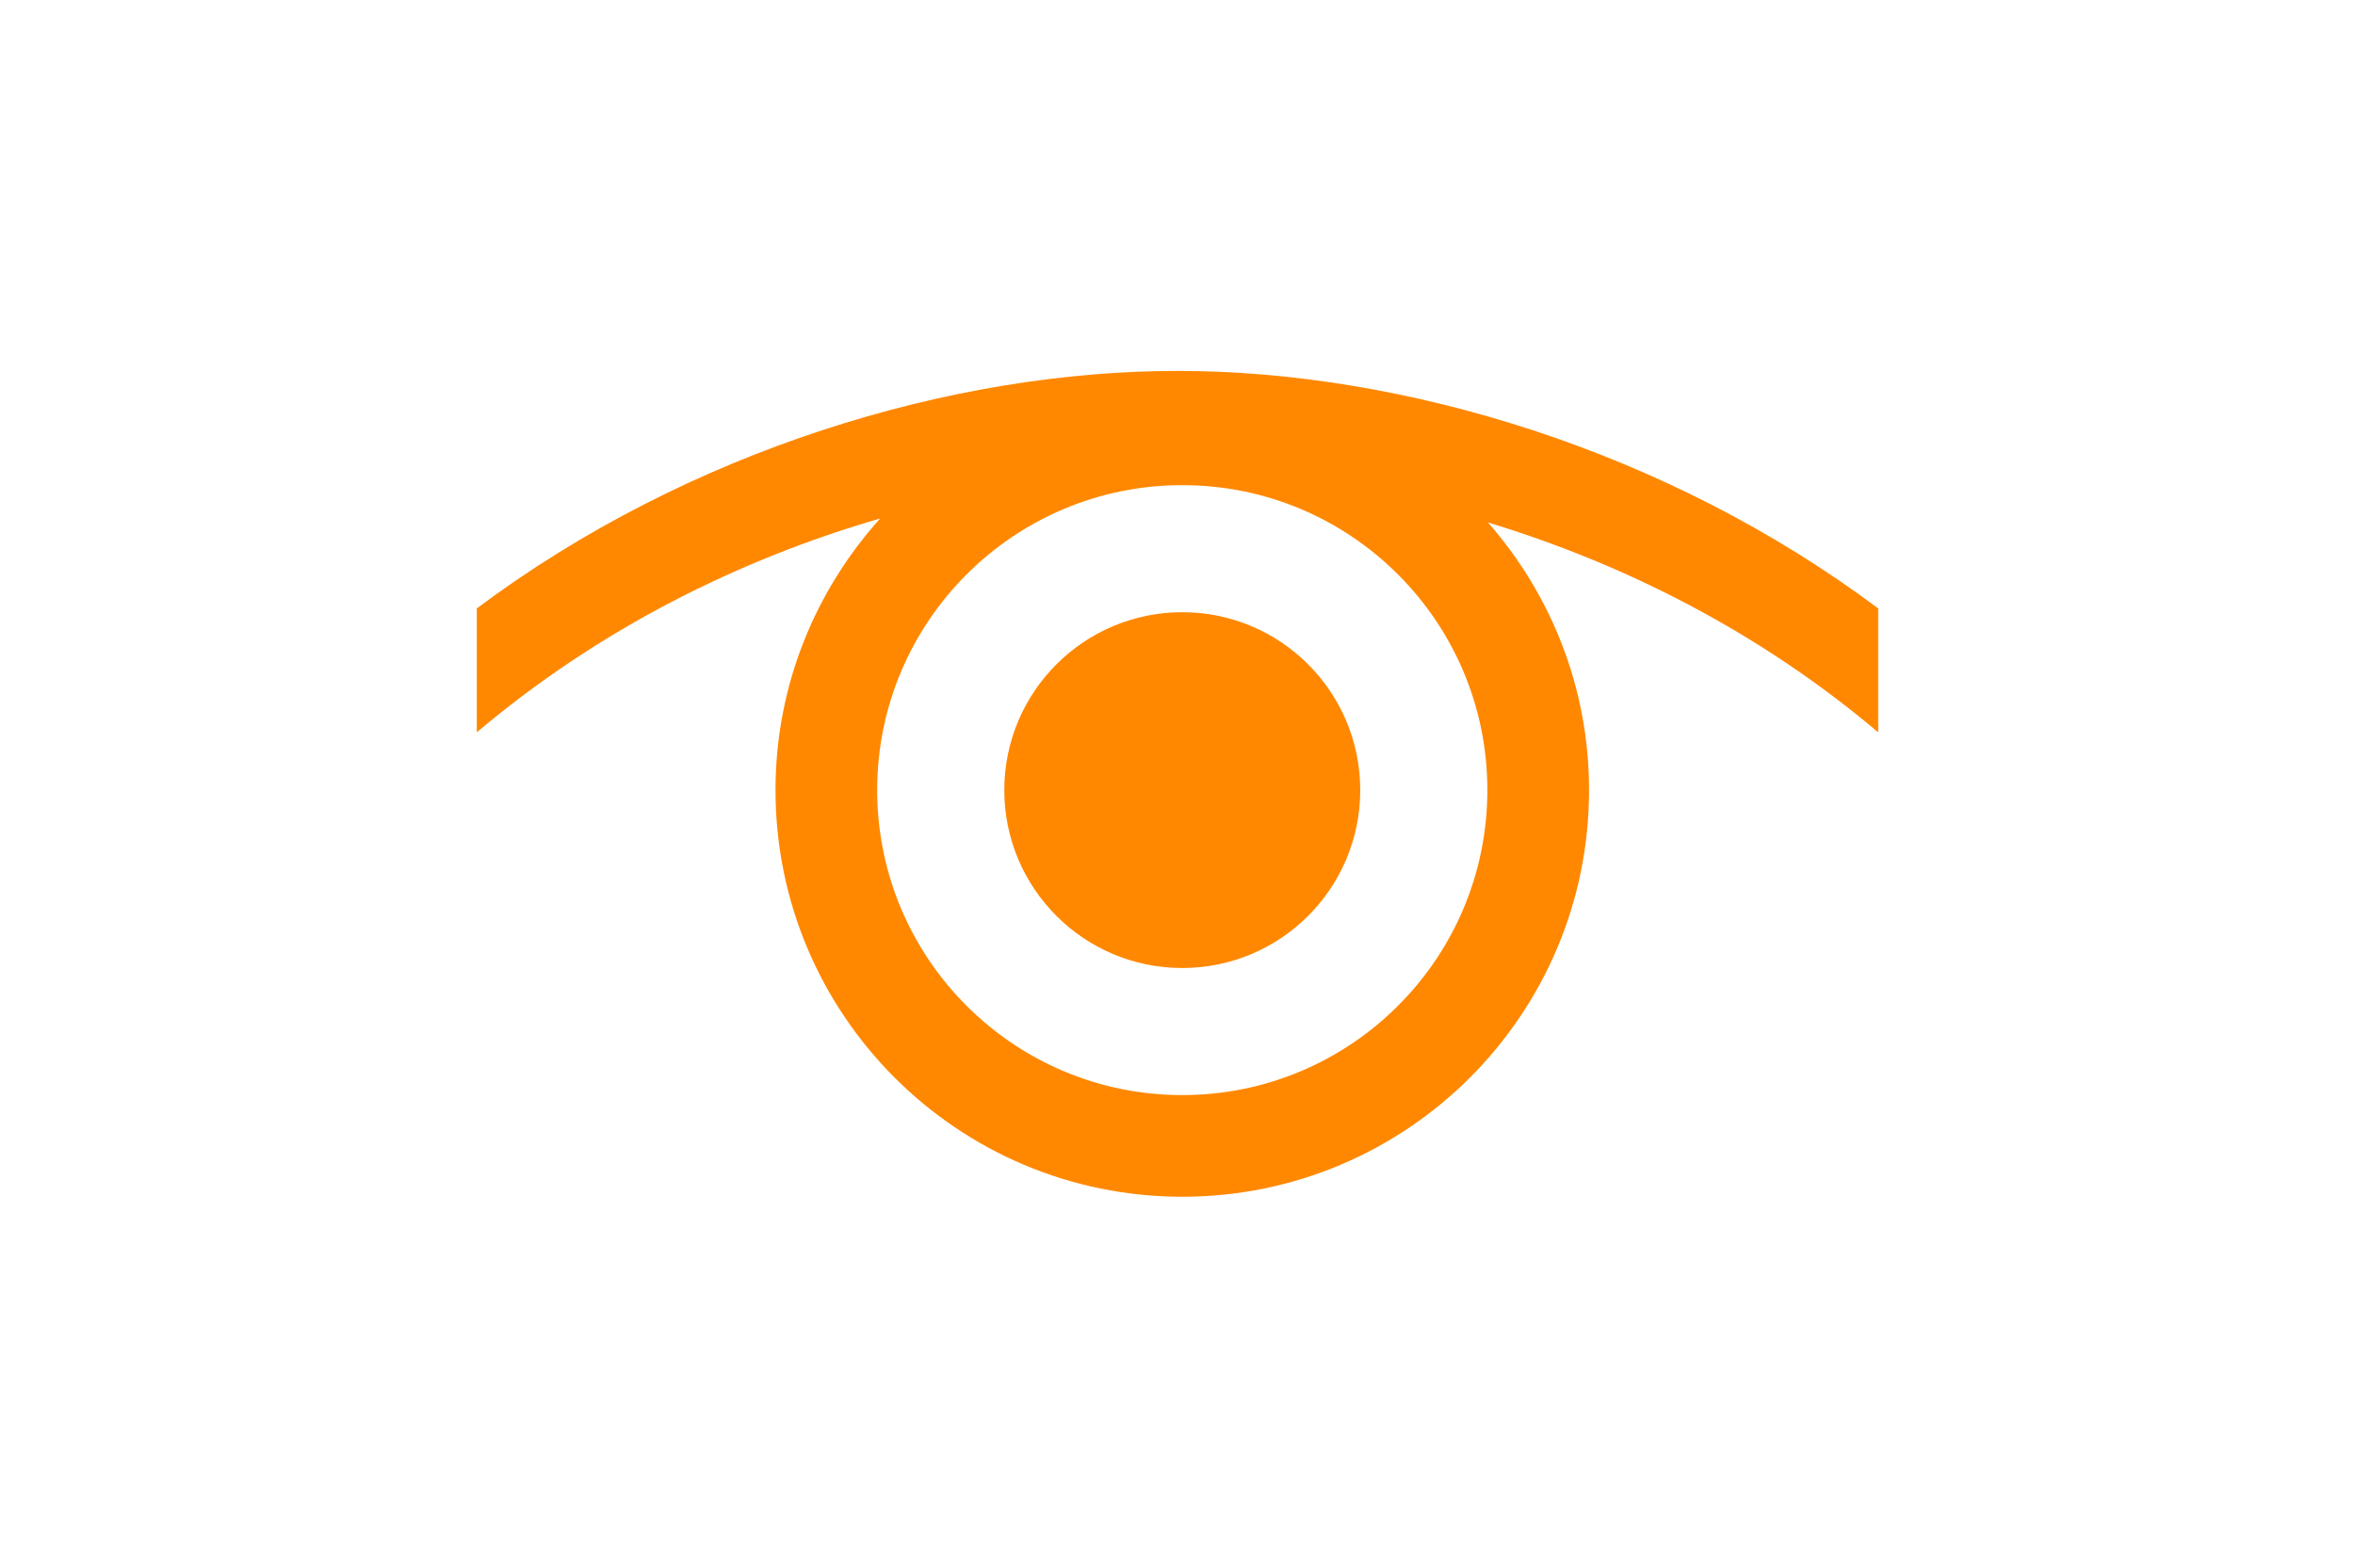
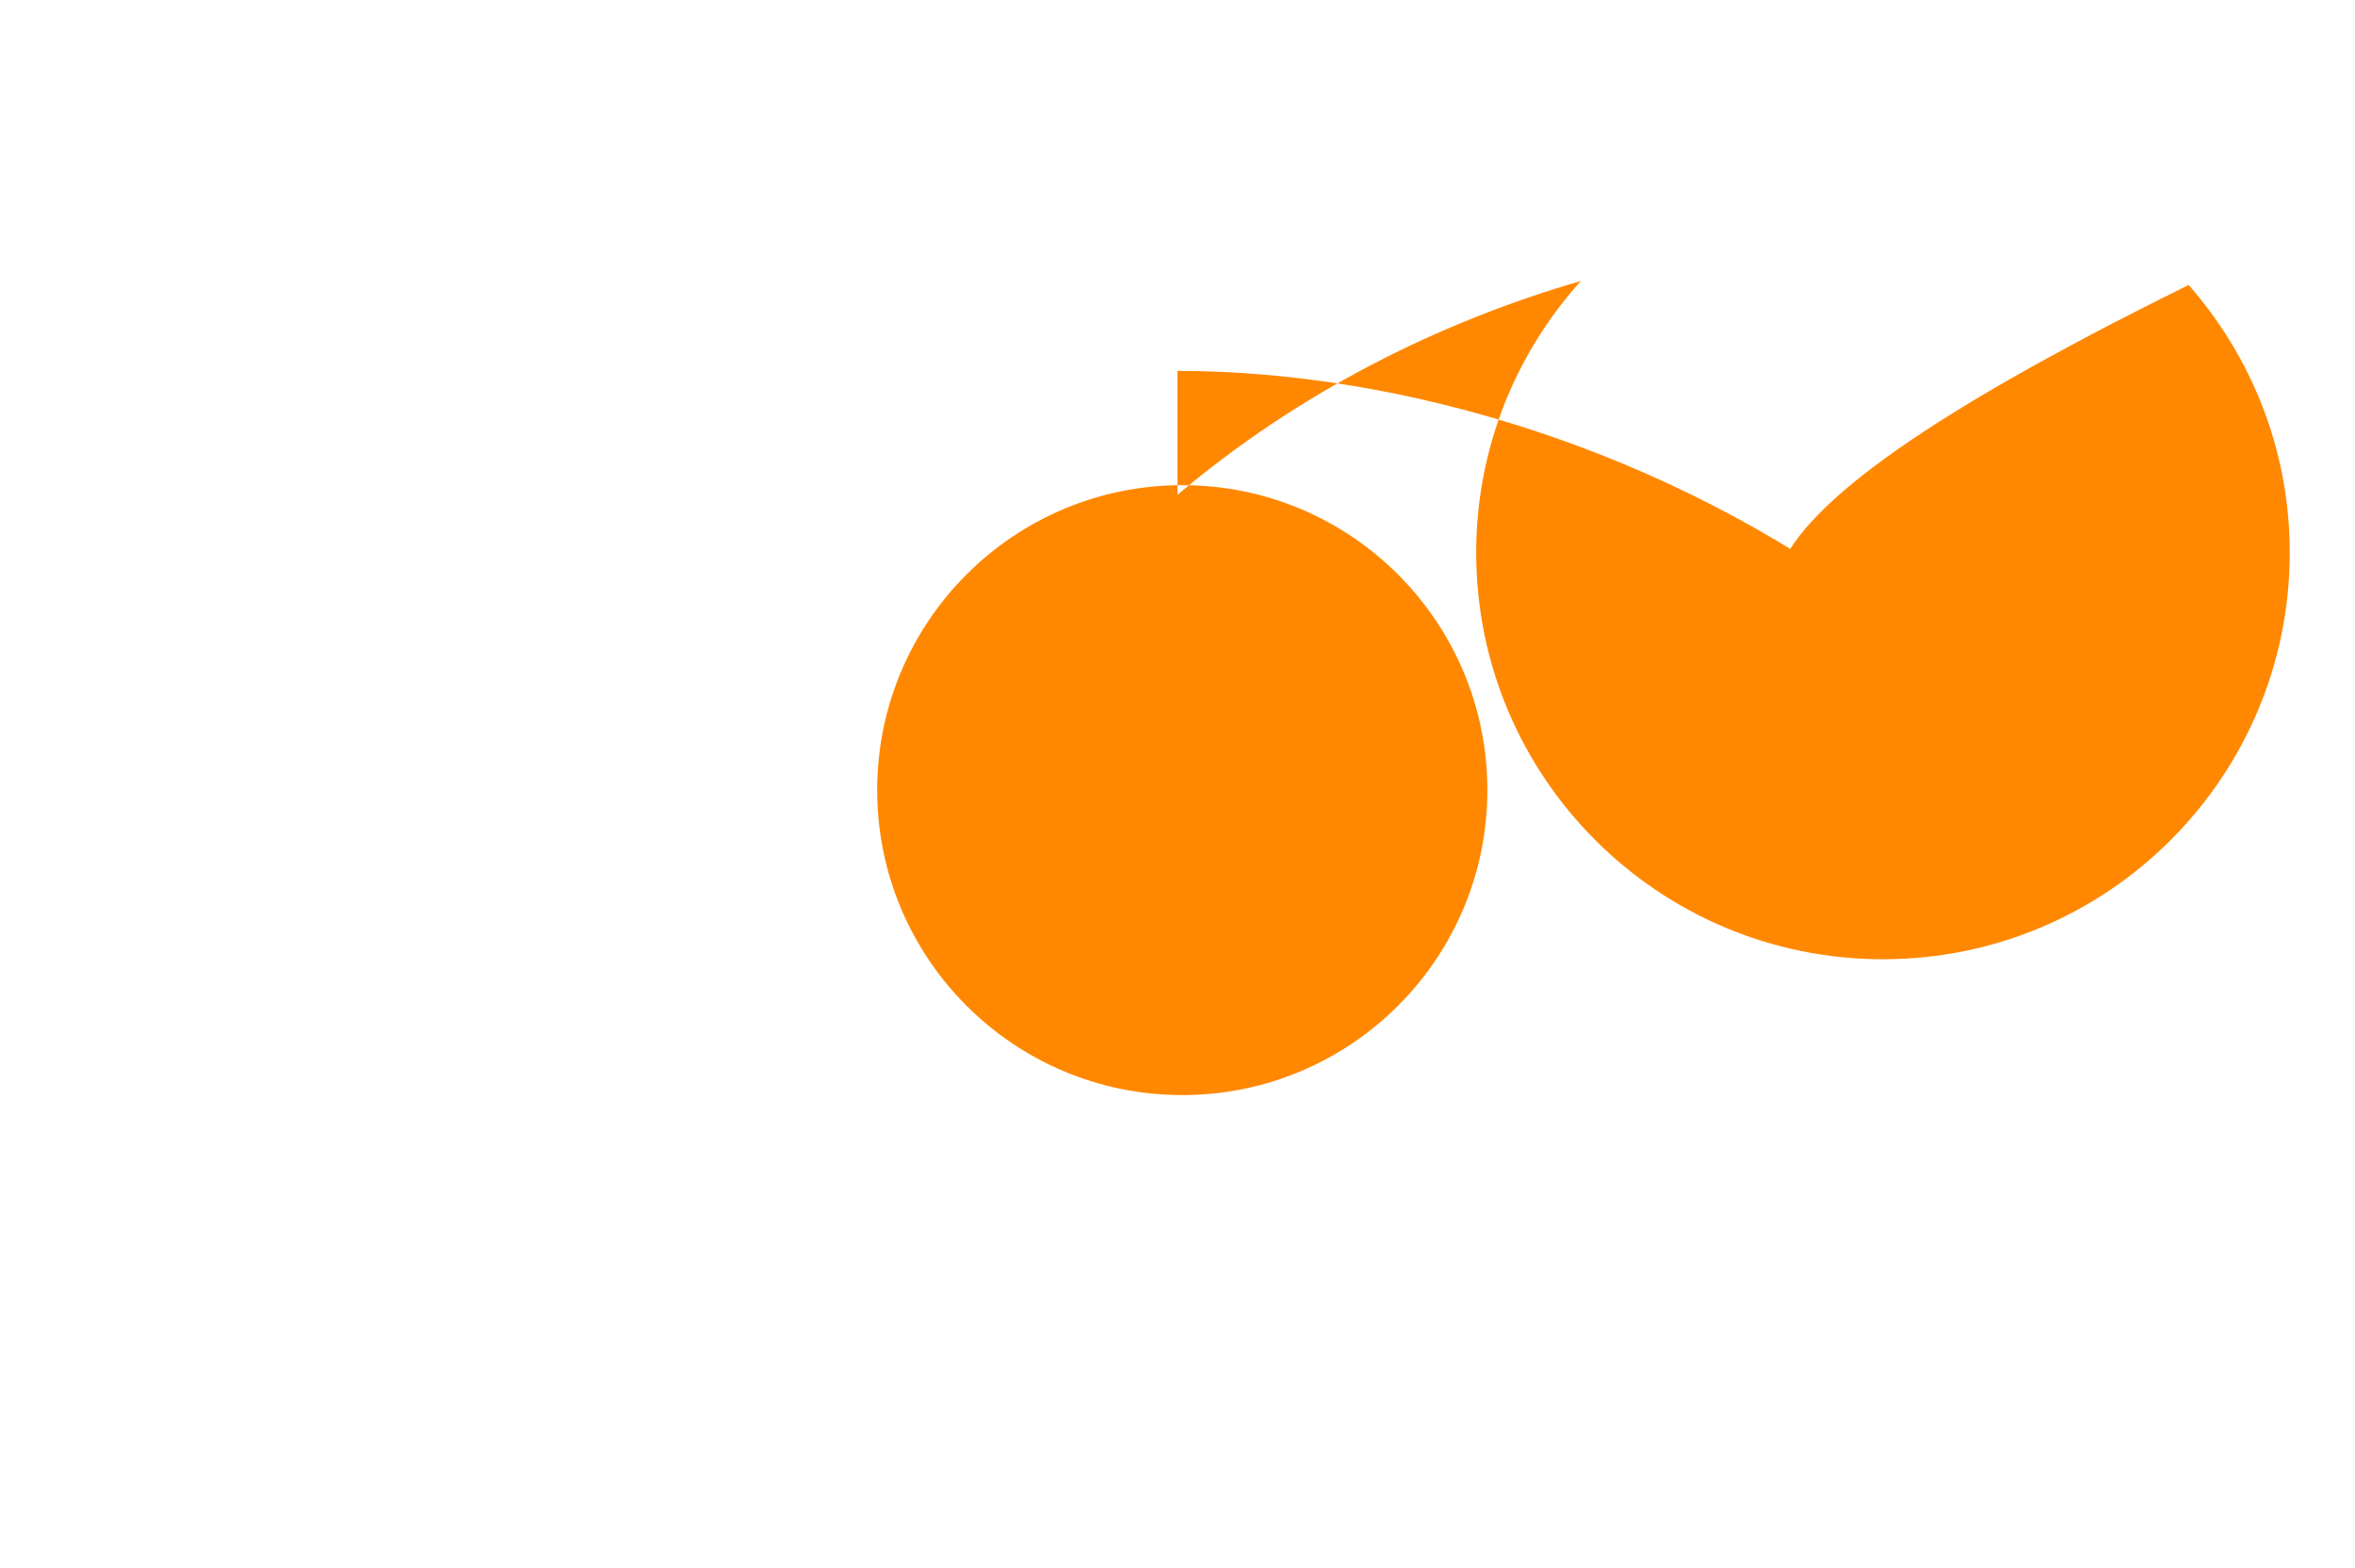
<svg xmlns="http://www.w3.org/2000/svg" xmlns:xlink="http://www.w3.org/1999/xlink" version="1.0" id="Ebene_1" x="0px" y="0px" width="4100px" height="2730px" viewBox="0 0 4100 2730" xml:space="preserve">
-   <rect fill="#FFFFFF" width="4100" height="2730" />
  <g>
    <defs>
      <rect id="SVGID_1_" width="4100" height="2730" />
    </defs>
    <clipPath id="SVGID_2_">
      <use xlink:href="#SVGID_1_" overflow="visible" />
    </clipPath>
-     <path clip-path="url(#SVGID_2_)" fill="#FF8800" d="M1748.472,1375.948c0-171.094,138.731-309.8,309.85-309.8   c171.117,0,309.824,138.706,309.824,309.8c0,171.105-138.707,309.812-309.824,309.812   C1887.203,1685.76,1748.472,1547.054,1748.472,1375.948" />
-     <path clip-path="url(#SVGID_2_)" fill="#FF8800" d="M1527.176,1375.948c0-293.308,237.79-531.084,531.146-531.084   c293.357,0,531.146,237.777,531.146,531.084c0,293.318-237.789,531.096-531.146,531.096   C1764.966,1907.044,1527.176,1669.267,1527.176,1375.948 M3269.899,1275.293v-215.782   c-368.686-275.728-827.271-413.587-1219.912-413.587c-392.639,0-851.226,137.859-1219.887,413.587v215.782   c213.975-180.905,458.258-301.606,702.342-372.431c-112.961,125.464-182.299,290.974-182.299,473.086   c0,391.104,317.061,708.128,708.178,708.128c391.093,0,708.179-317.023,708.179-708.128c0-178.719-66.728-341.502-175.961-466.104   C2826.936,981.586,3062.637,1100.075,3269.899,1275.293" />
+     <path clip-path="url(#SVGID_2_)" fill="#FF8800" d="M1527.176,1375.948c0-293.308,237.79-531.084,531.146-531.084   c293.357,0,531.146,237.777,531.146,531.084c0,293.318-237.789,531.096-531.146,531.096   C1764.966,1907.044,1527.176,1669.267,1527.176,1375.948 M3269.899,1275.293v-215.782   c-368.686-275.728-827.271-413.587-1219.912-413.587v215.782   c213.975-180.905,458.258-301.606,702.342-372.431c-112.961,125.464-182.299,290.974-182.299,473.086   c0,391.104,317.061,708.128,708.178,708.128c391.093,0,708.179-317.023,708.179-708.128c0-178.719-66.728-341.502-175.961-466.104   C2826.936,981.586,3062.637,1100.075,3269.899,1275.293" />
  </g>
</svg>